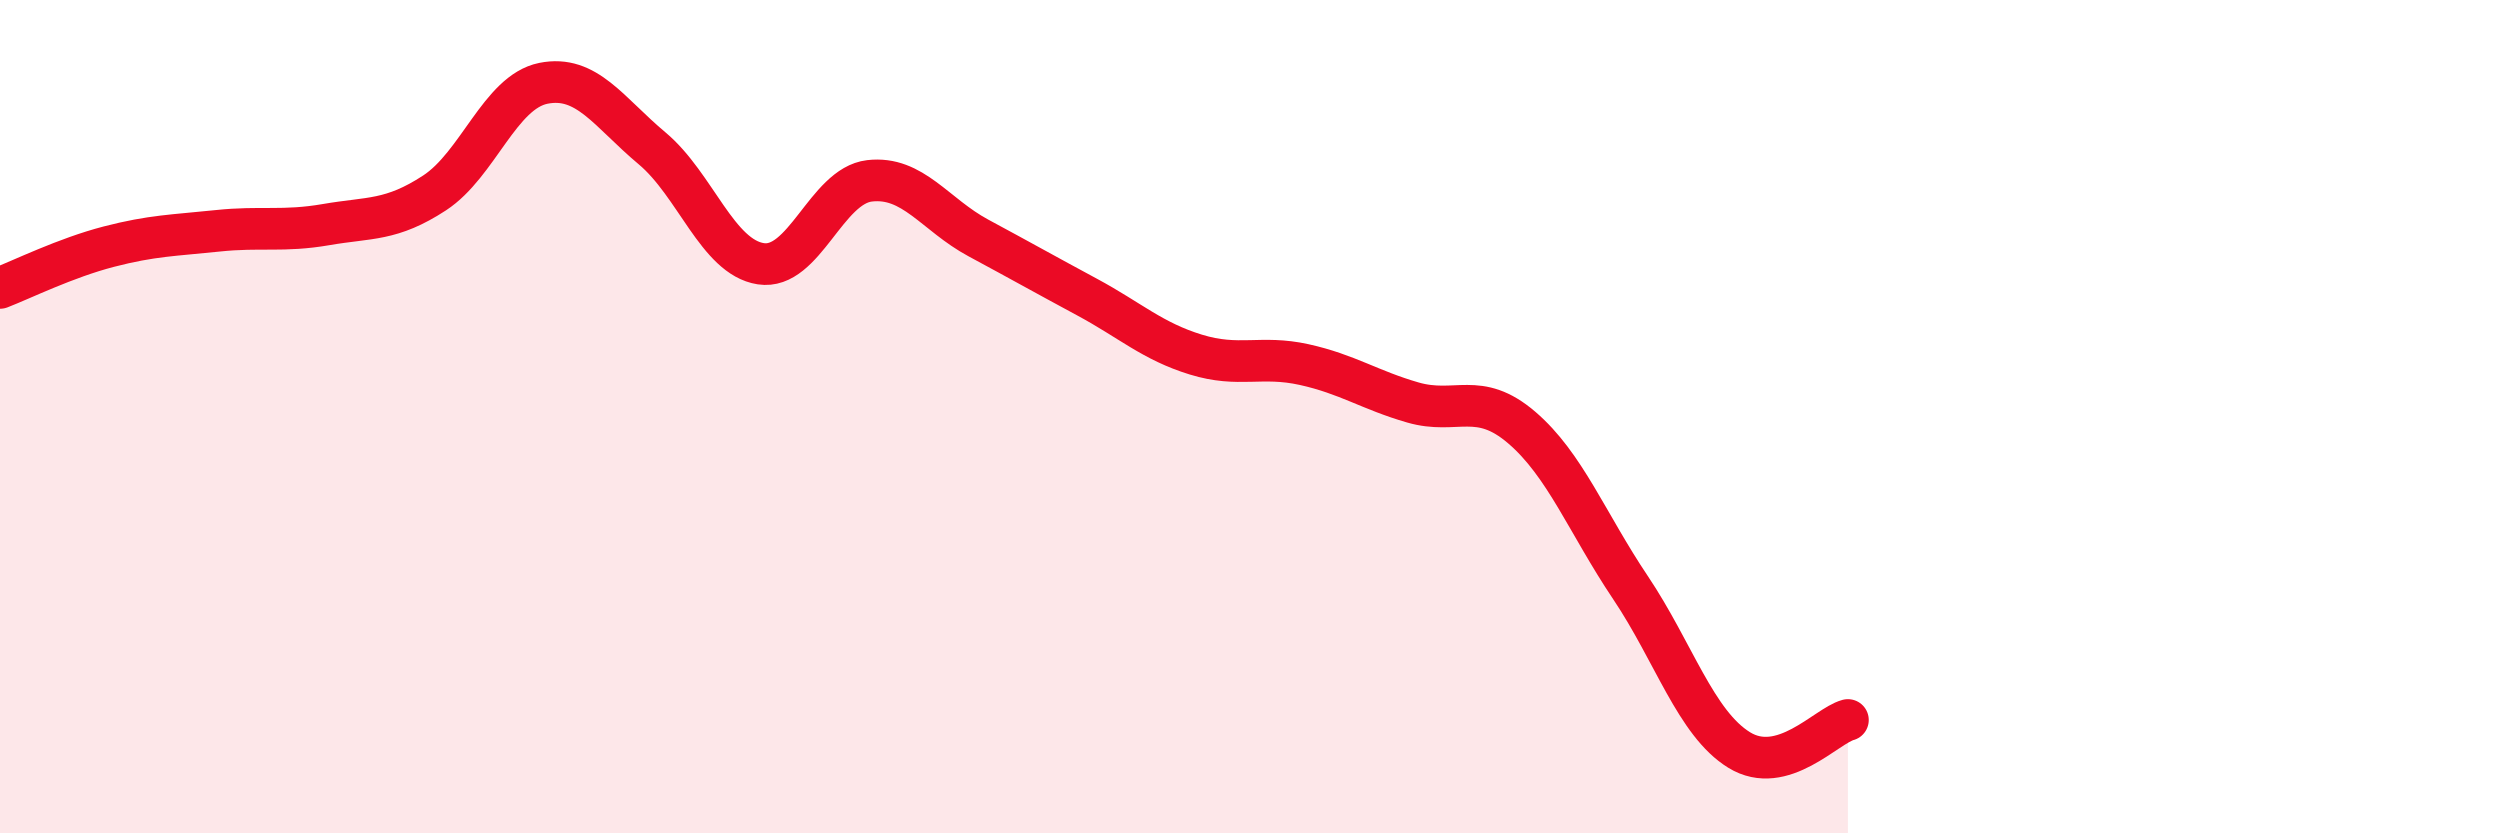
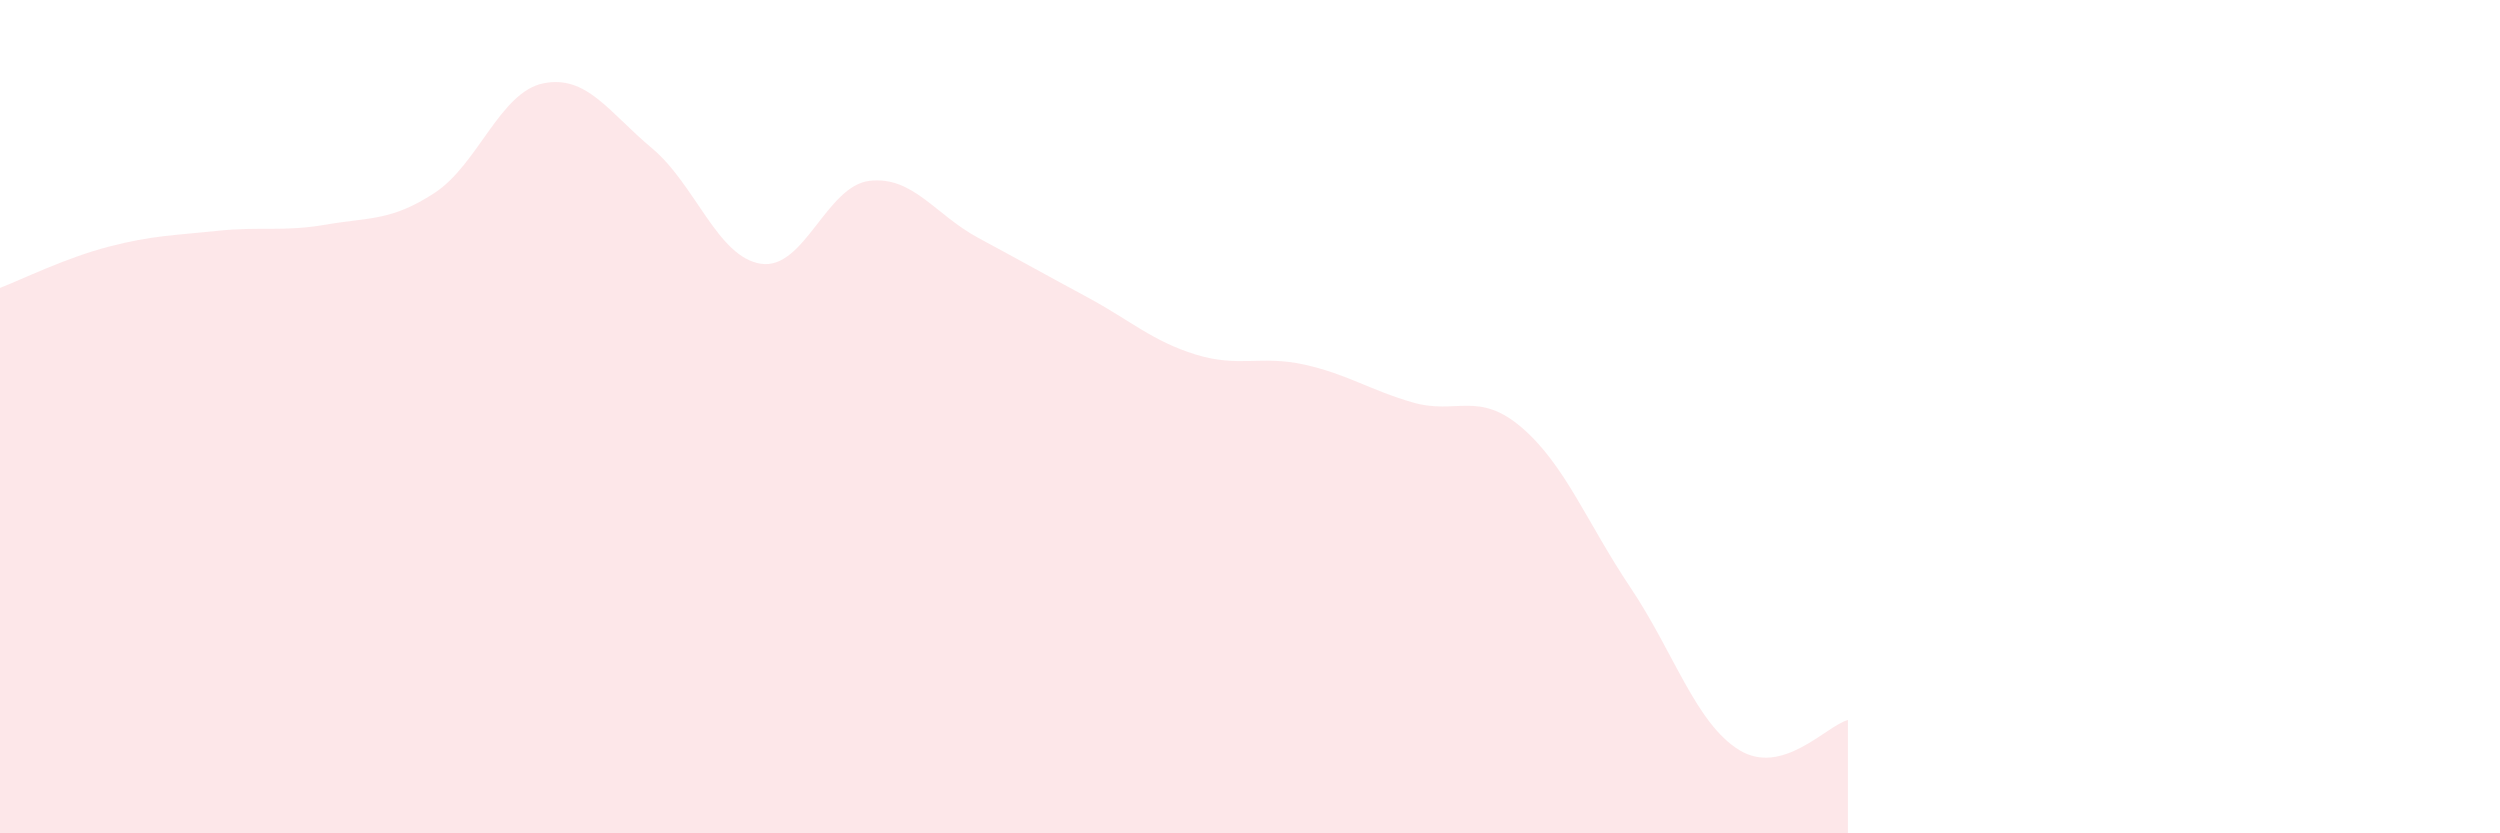
<svg xmlns="http://www.w3.org/2000/svg" width="60" height="20" viewBox="0 0 60 20">
  <path d="M 0,6.91 C 0.52,6.71 1.57,6.19 2.61,5.92 C 3.65,5.65 4.18,5.65 5.22,5.54 C 6.26,5.43 6.79,5.57 7.83,5.39 C 8.87,5.21 9.39,5.31 10.43,4.63 C 11.47,3.95 12,2.21 13.04,2 C 14.08,1.79 14.61,2.69 15.65,3.56 C 16.69,4.43 17.22,6.17 18.26,6.33 C 19.3,6.49 19.83,4.46 20.87,4.34 C 21.91,4.22 22.44,5.15 23.48,5.71 C 24.52,6.27 25.05,6.57 26.09,7.13 C 27.13,7.69 27.66,8.19 28.7,8.51 C 29.74,8.83 30.26,8.52 31.3,8.75 C 32.34,8.98 32.87,9.36 33.91,9.66 C 34.95,9.96 35.48,9.37 36.52,10.26 C 37.56,11.15 38.09,12.55 39.13,14.1 C 40.17,15.65 40.7,17.36 41.74,18 C 42.78,18.64 43.83,17.42 44.35,17.28L44.35 20L0 20Z" fill="#EB0A25" opacity="0.1" stroke-linecap="round" stroke-linejoin="round" />
-   <path d="M 0,6.91 C 0.52,6.71 1.57,6.19 2.61,5.92 C 3.65,5.65 4.18,5.65 5.22,5.54 C 6.26,5.43 6.79,5.57 7.83,5.39 C 8.87,5.21 9.39,5.31 10.43,4.63 C 11.47,3.95 12,2.21 13.04,2 C 14.08,1.79 14.61,2.69 15.65,3.56 C 16.69,4.43 17.22,6.17 18.26,6.33 C 19.3,6.49 19.83,4.46 20.87,4.34 C 21.91,4.22 22.44,5.15 23.48,5.71 C 24.52,6.27 25.05,6.57 26.09,7.13 C 27.13,7.69 27.66,8.19 28.7,8.51 C 29.74,8.83 30.26,8.52 31.3,8.75 C 32.34,8.98 32.87,9.36 33.91,9.66 C 34.95,9.96 35.48,9.37 36.52,10.26 C 37.56,11.15 38.09,12.55 39.13,14.1 C 40.17,15.65 40.7,17.36 41.74,18 C 42.78,18.64 43.83,17.42 44.35,17.28" stroke="#EB0A25" stroke-width="1" fill="none" stroke-linecap="round" stroke-linejoin="round" />
</svg>